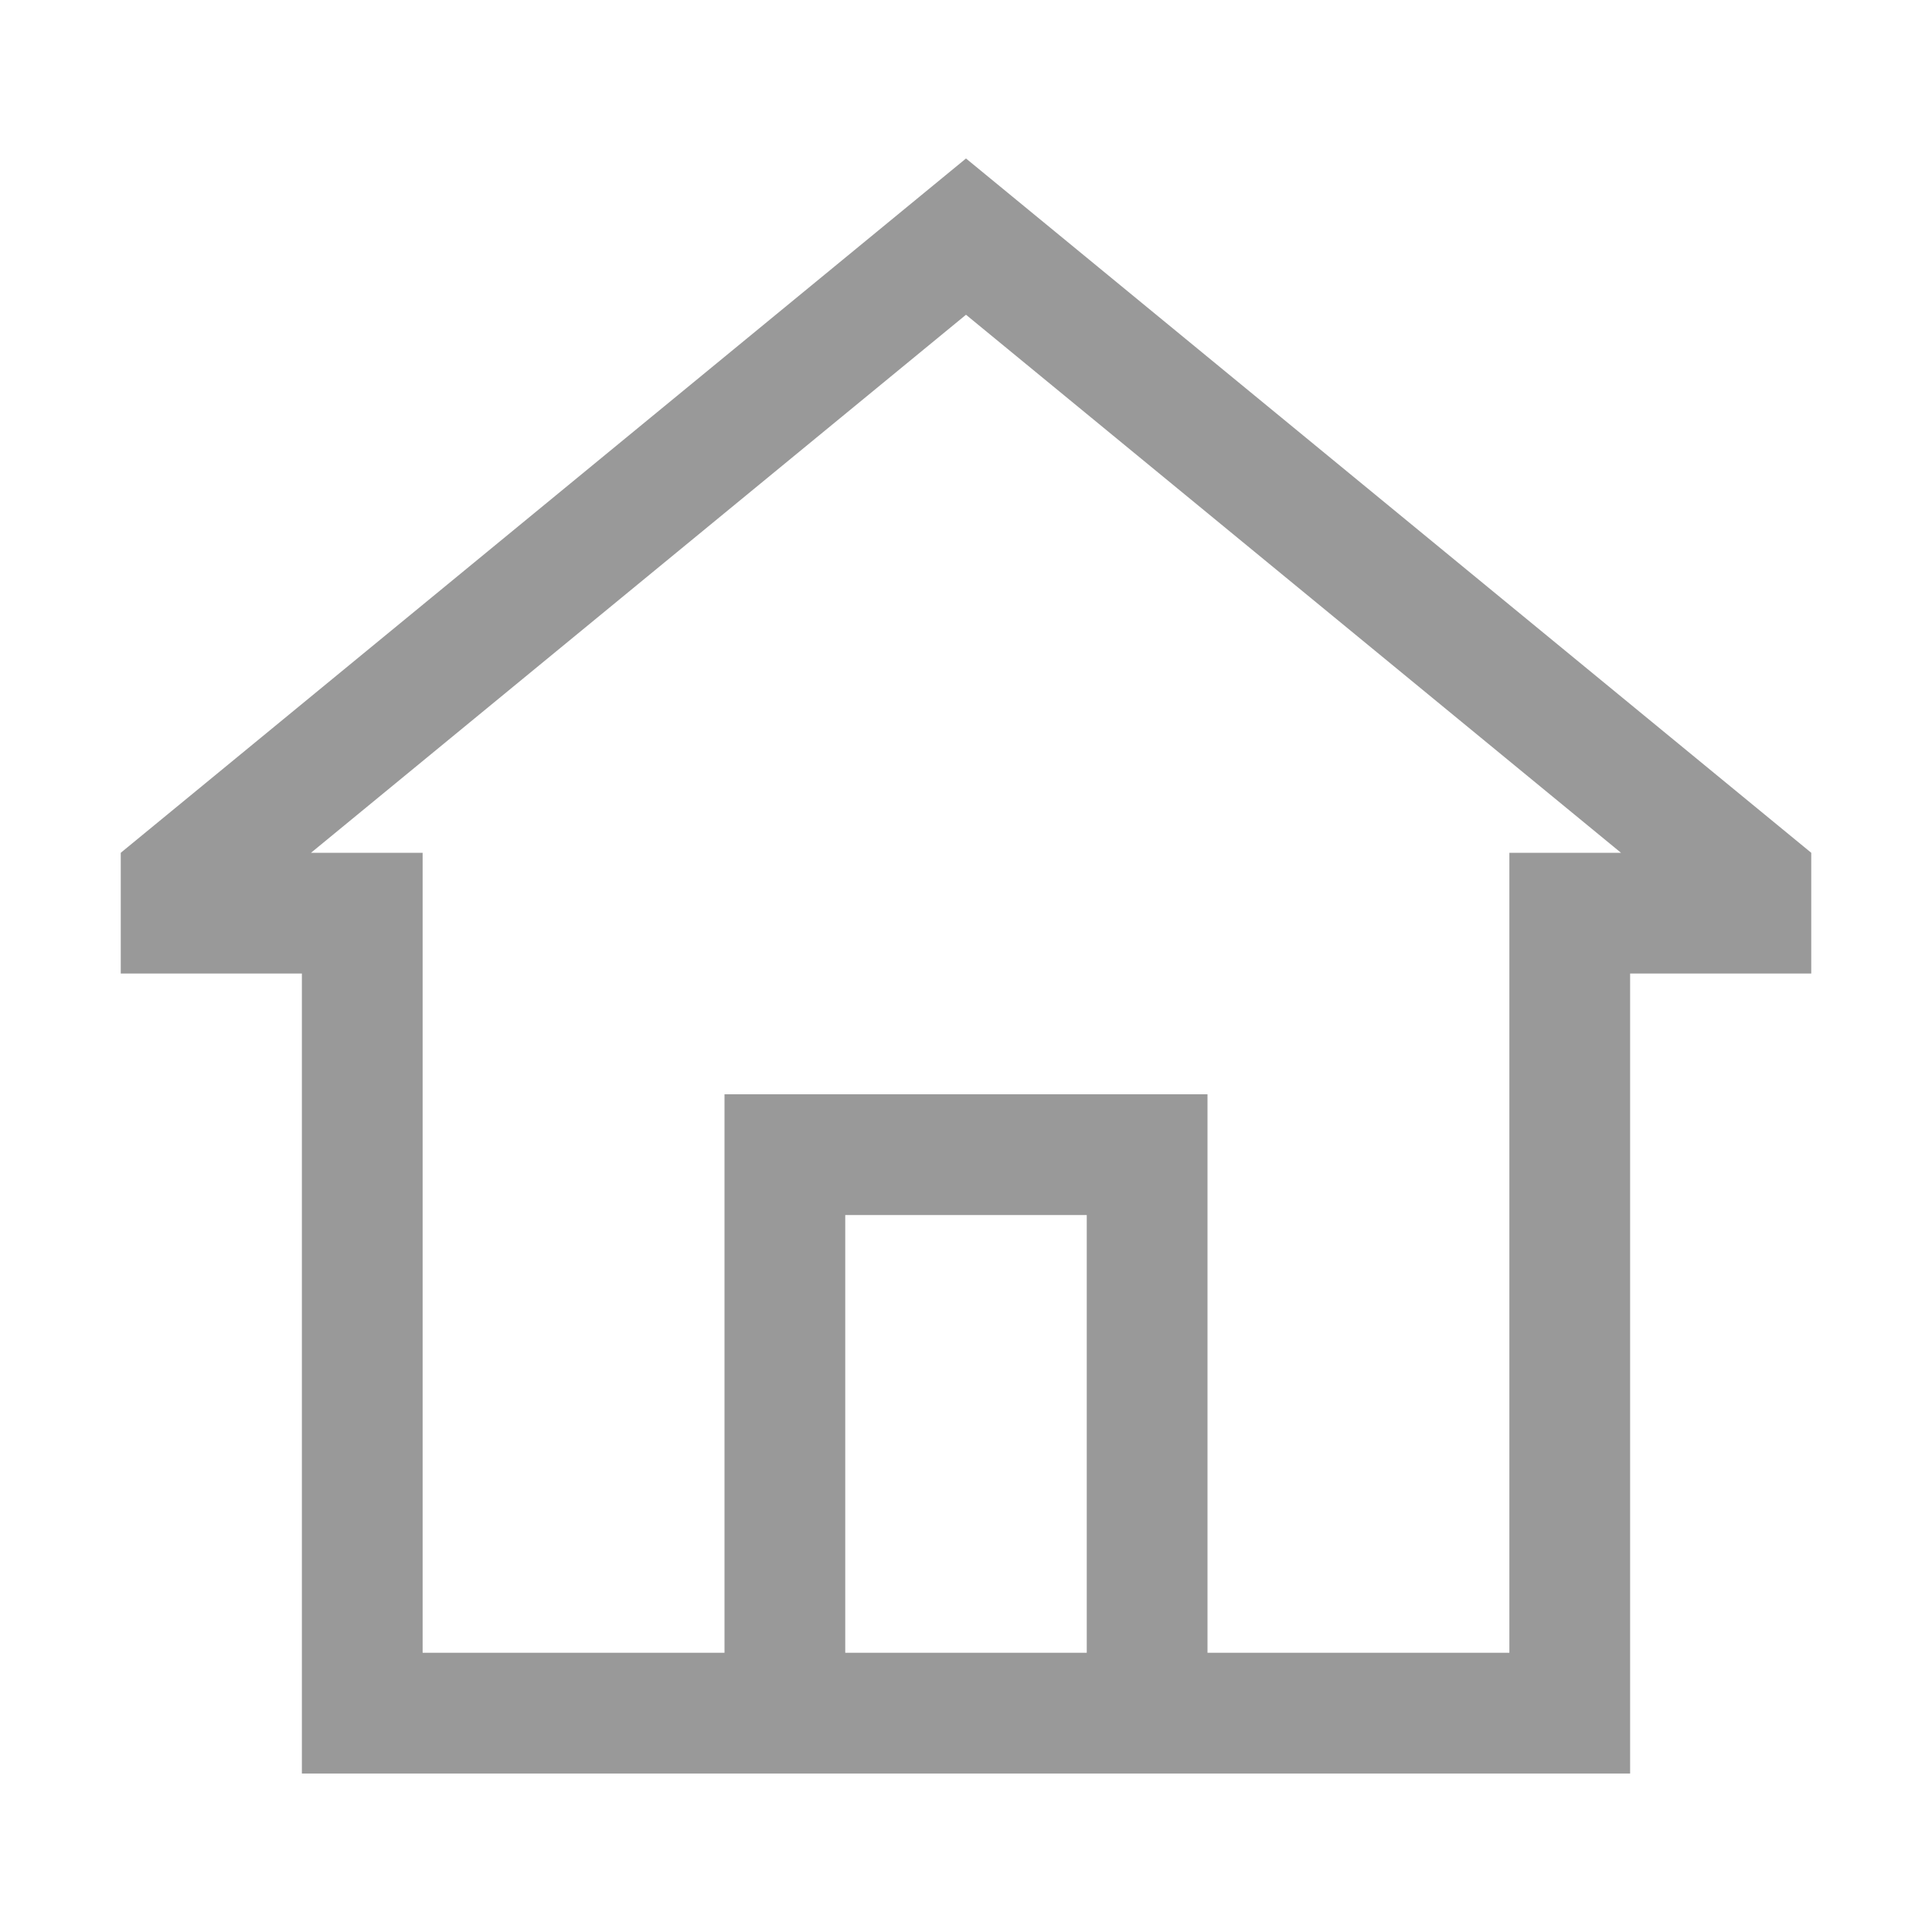
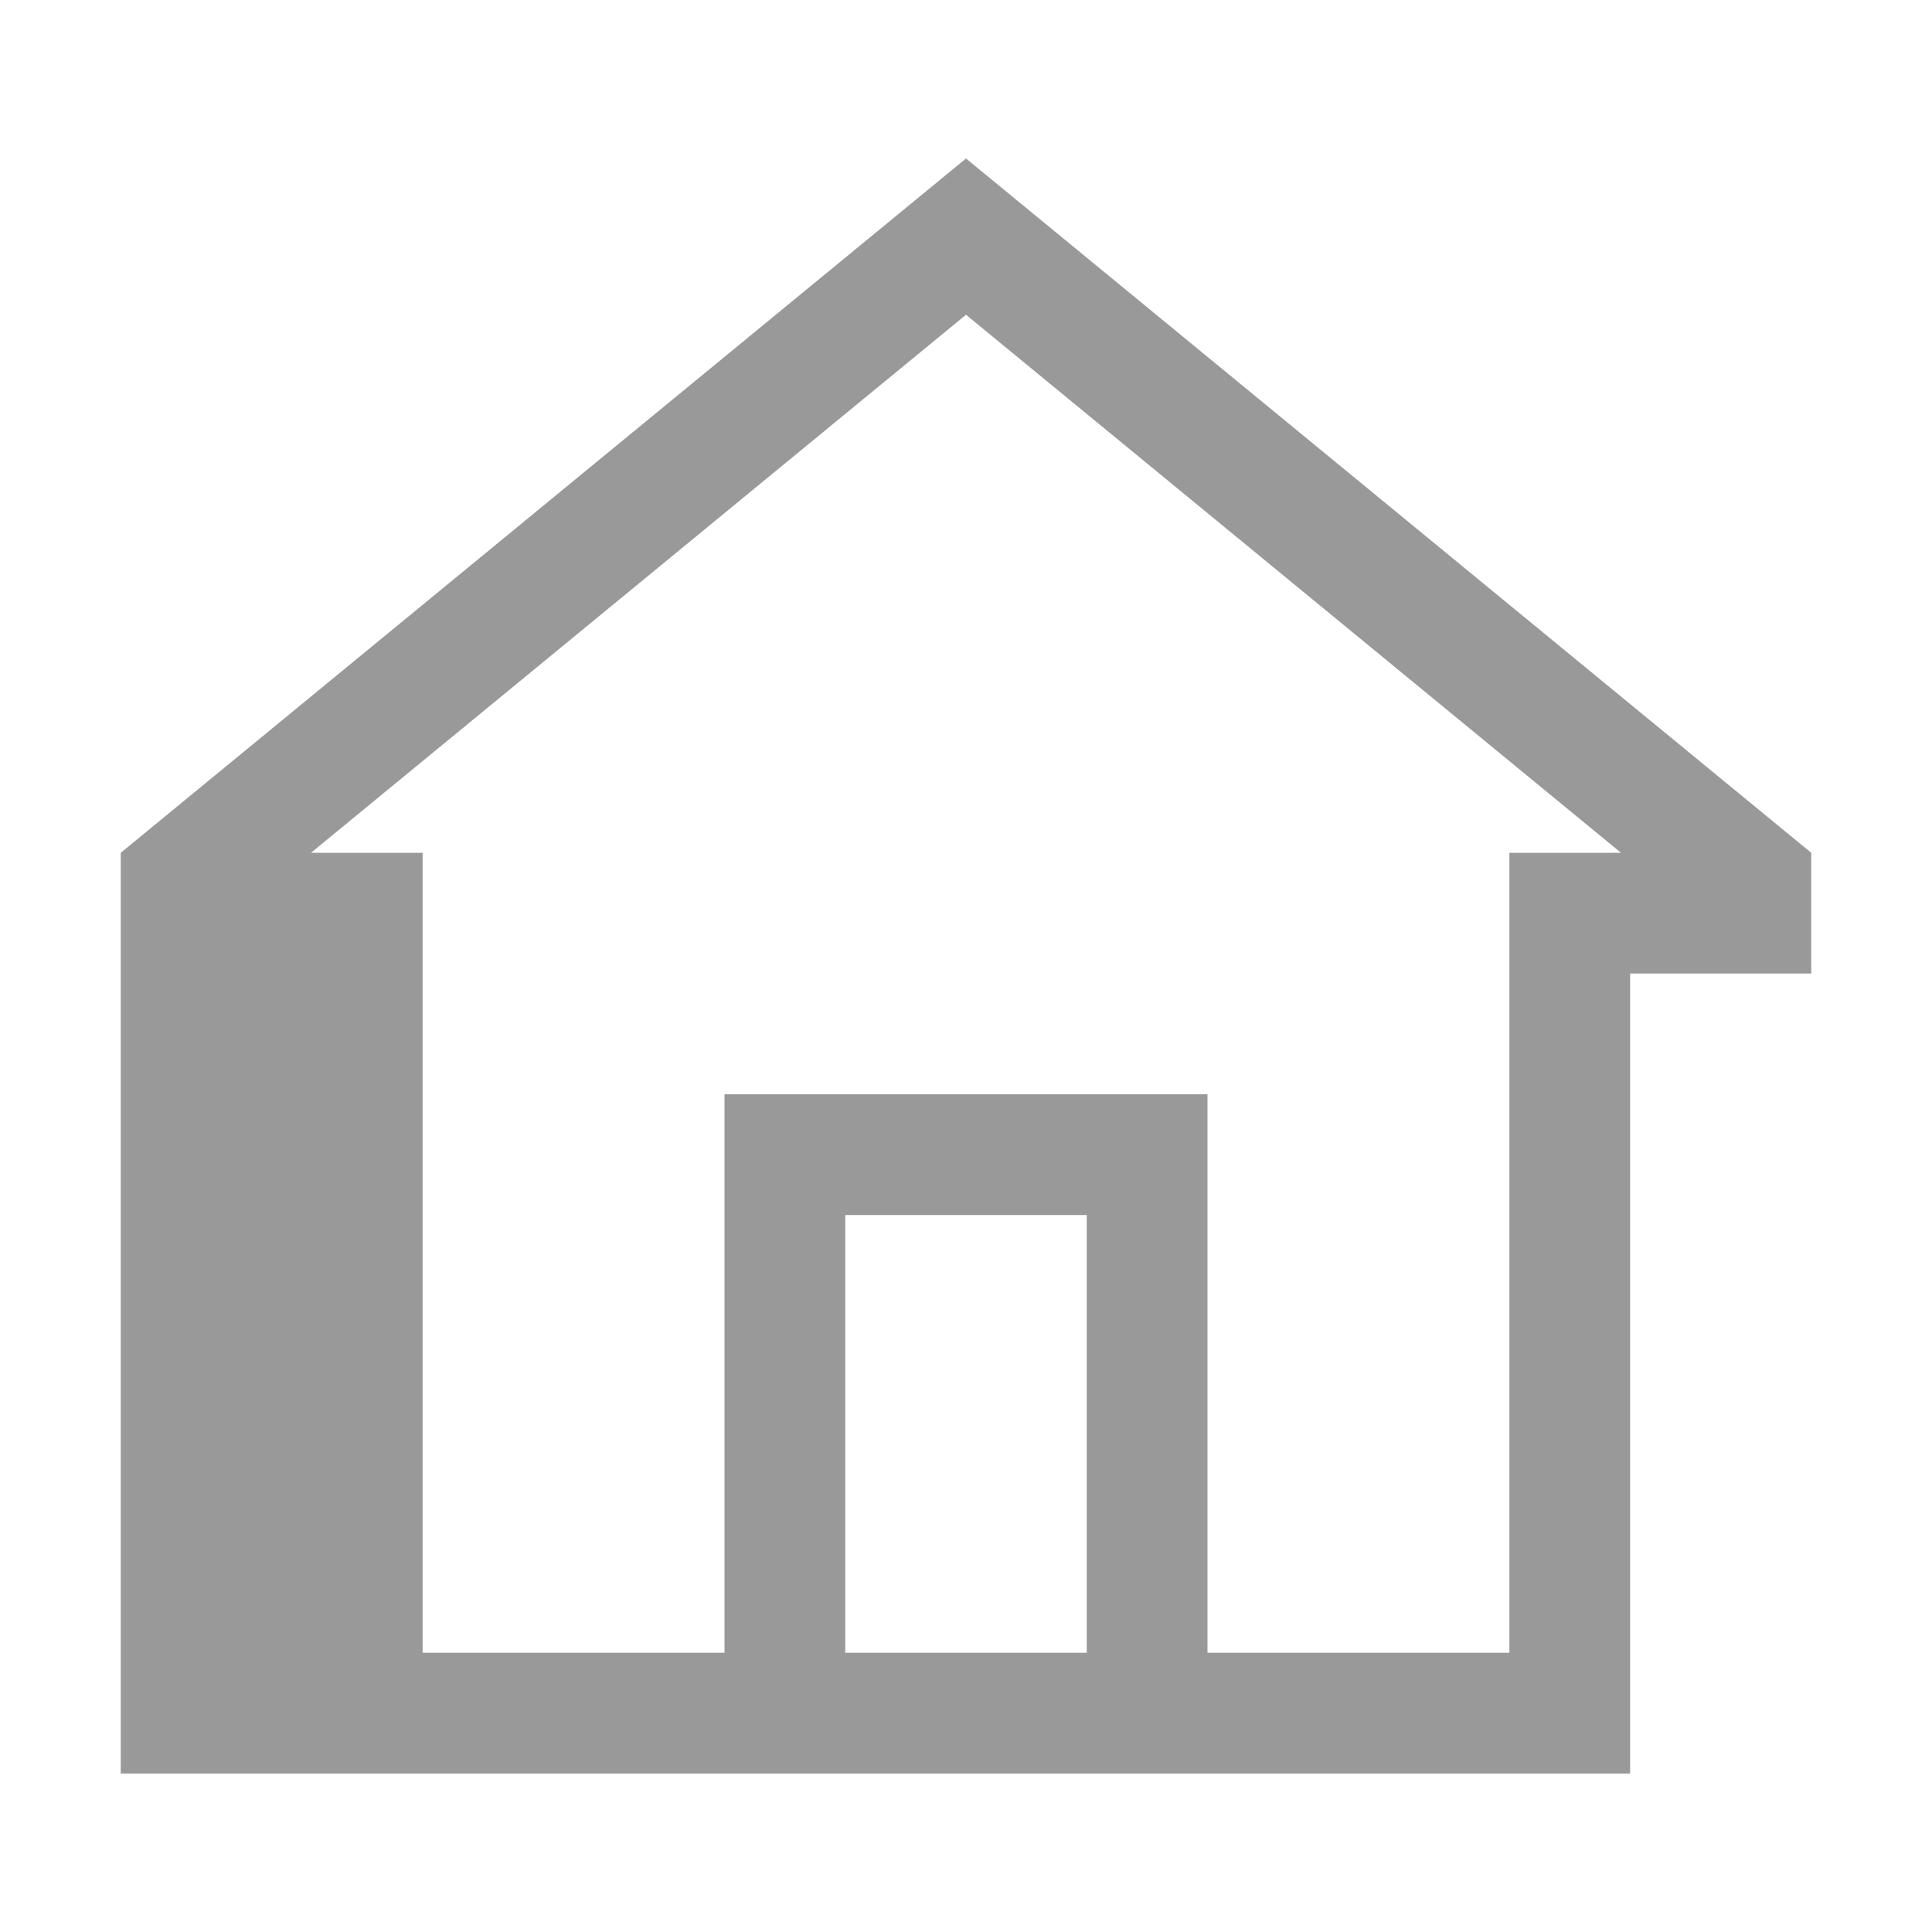
<svg xmlns="http://www.w3.org/2000/svg" t="1630978734975" class="icon" viewBox="0 0 1024 1024" version="1.1" p-id="7302" width="20" height="20">
  <defs>
    <style type="text/css" />
  </defs>
-   <path d="M640 876h160V452h59.171L512 166.824 164.829 452H224v424h160V580h256v296zM448 644v232h128V644H448zM64 452L512 84l448 368v64h-96v424H160V516H64v-64z" fill="#999999" p-id="7303" />
+   <path d="M640 876h160V452h59.171L512 166.824 164.829 452H224v424h160V580h256v296zM448 644v232h128V644H448zM64 452L512 84l448 368v64h-96v424H160H64v-64z" fill="#999999" p-id="7303" />
</svg>